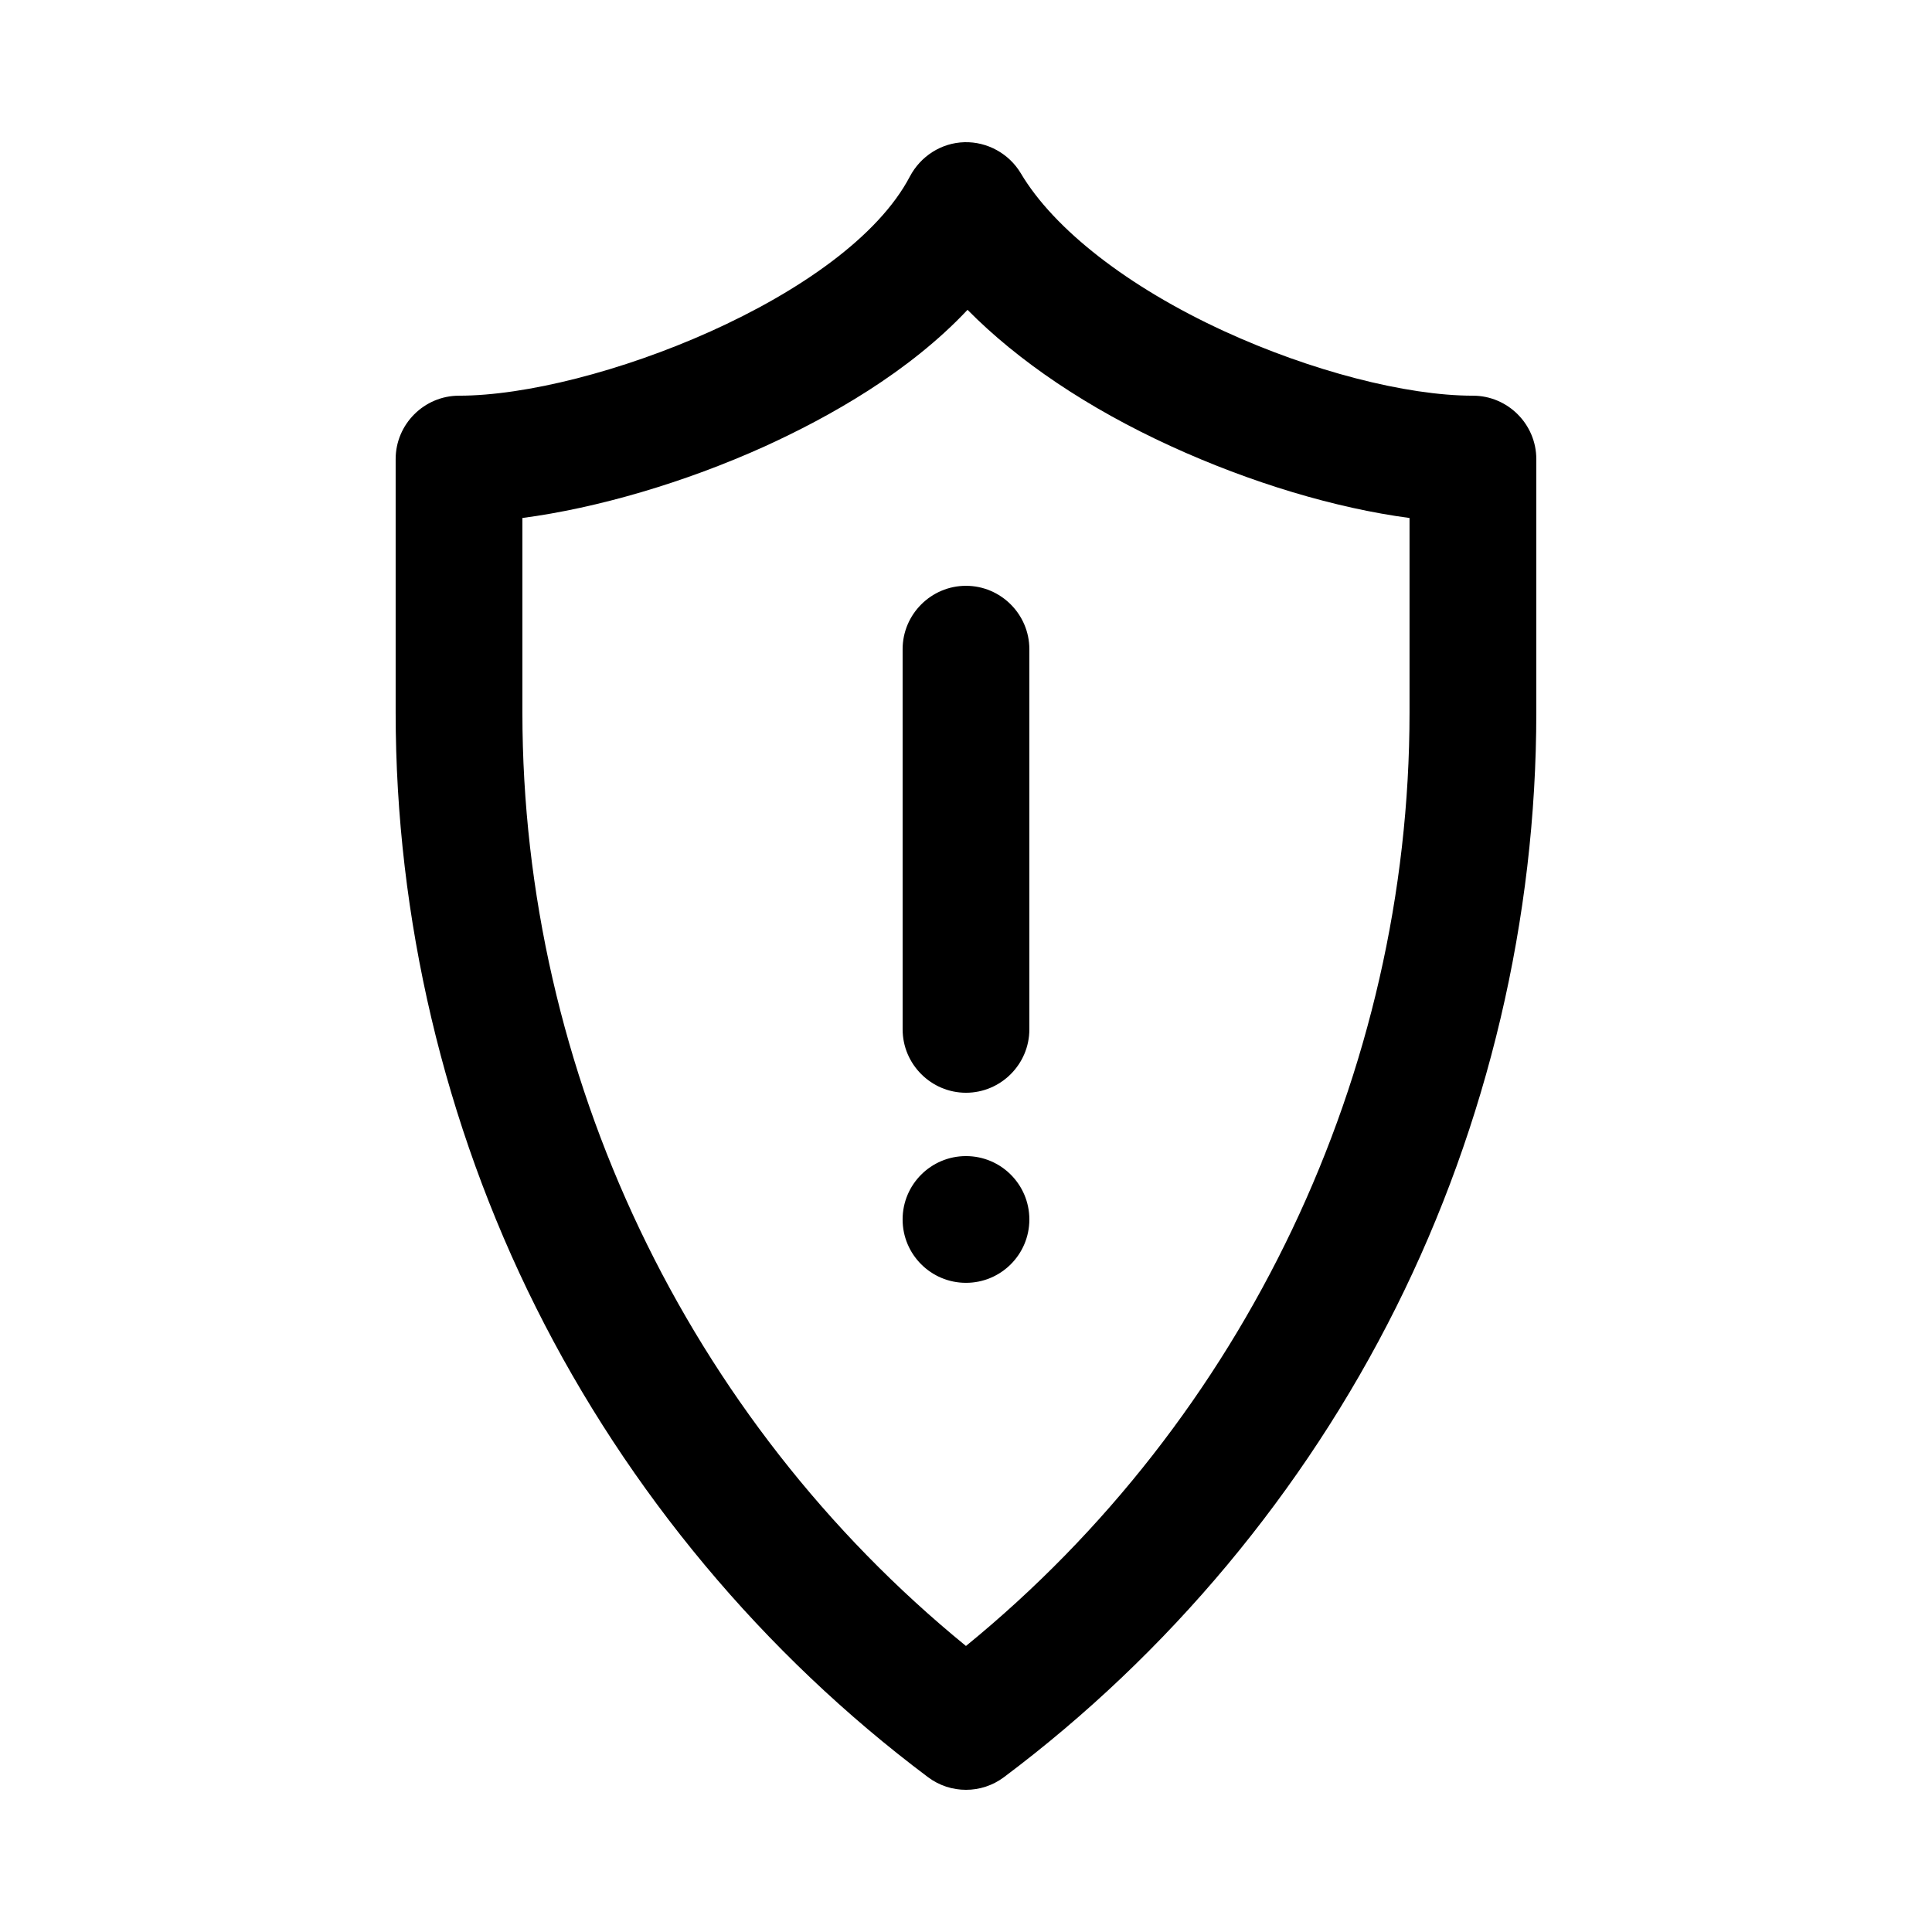
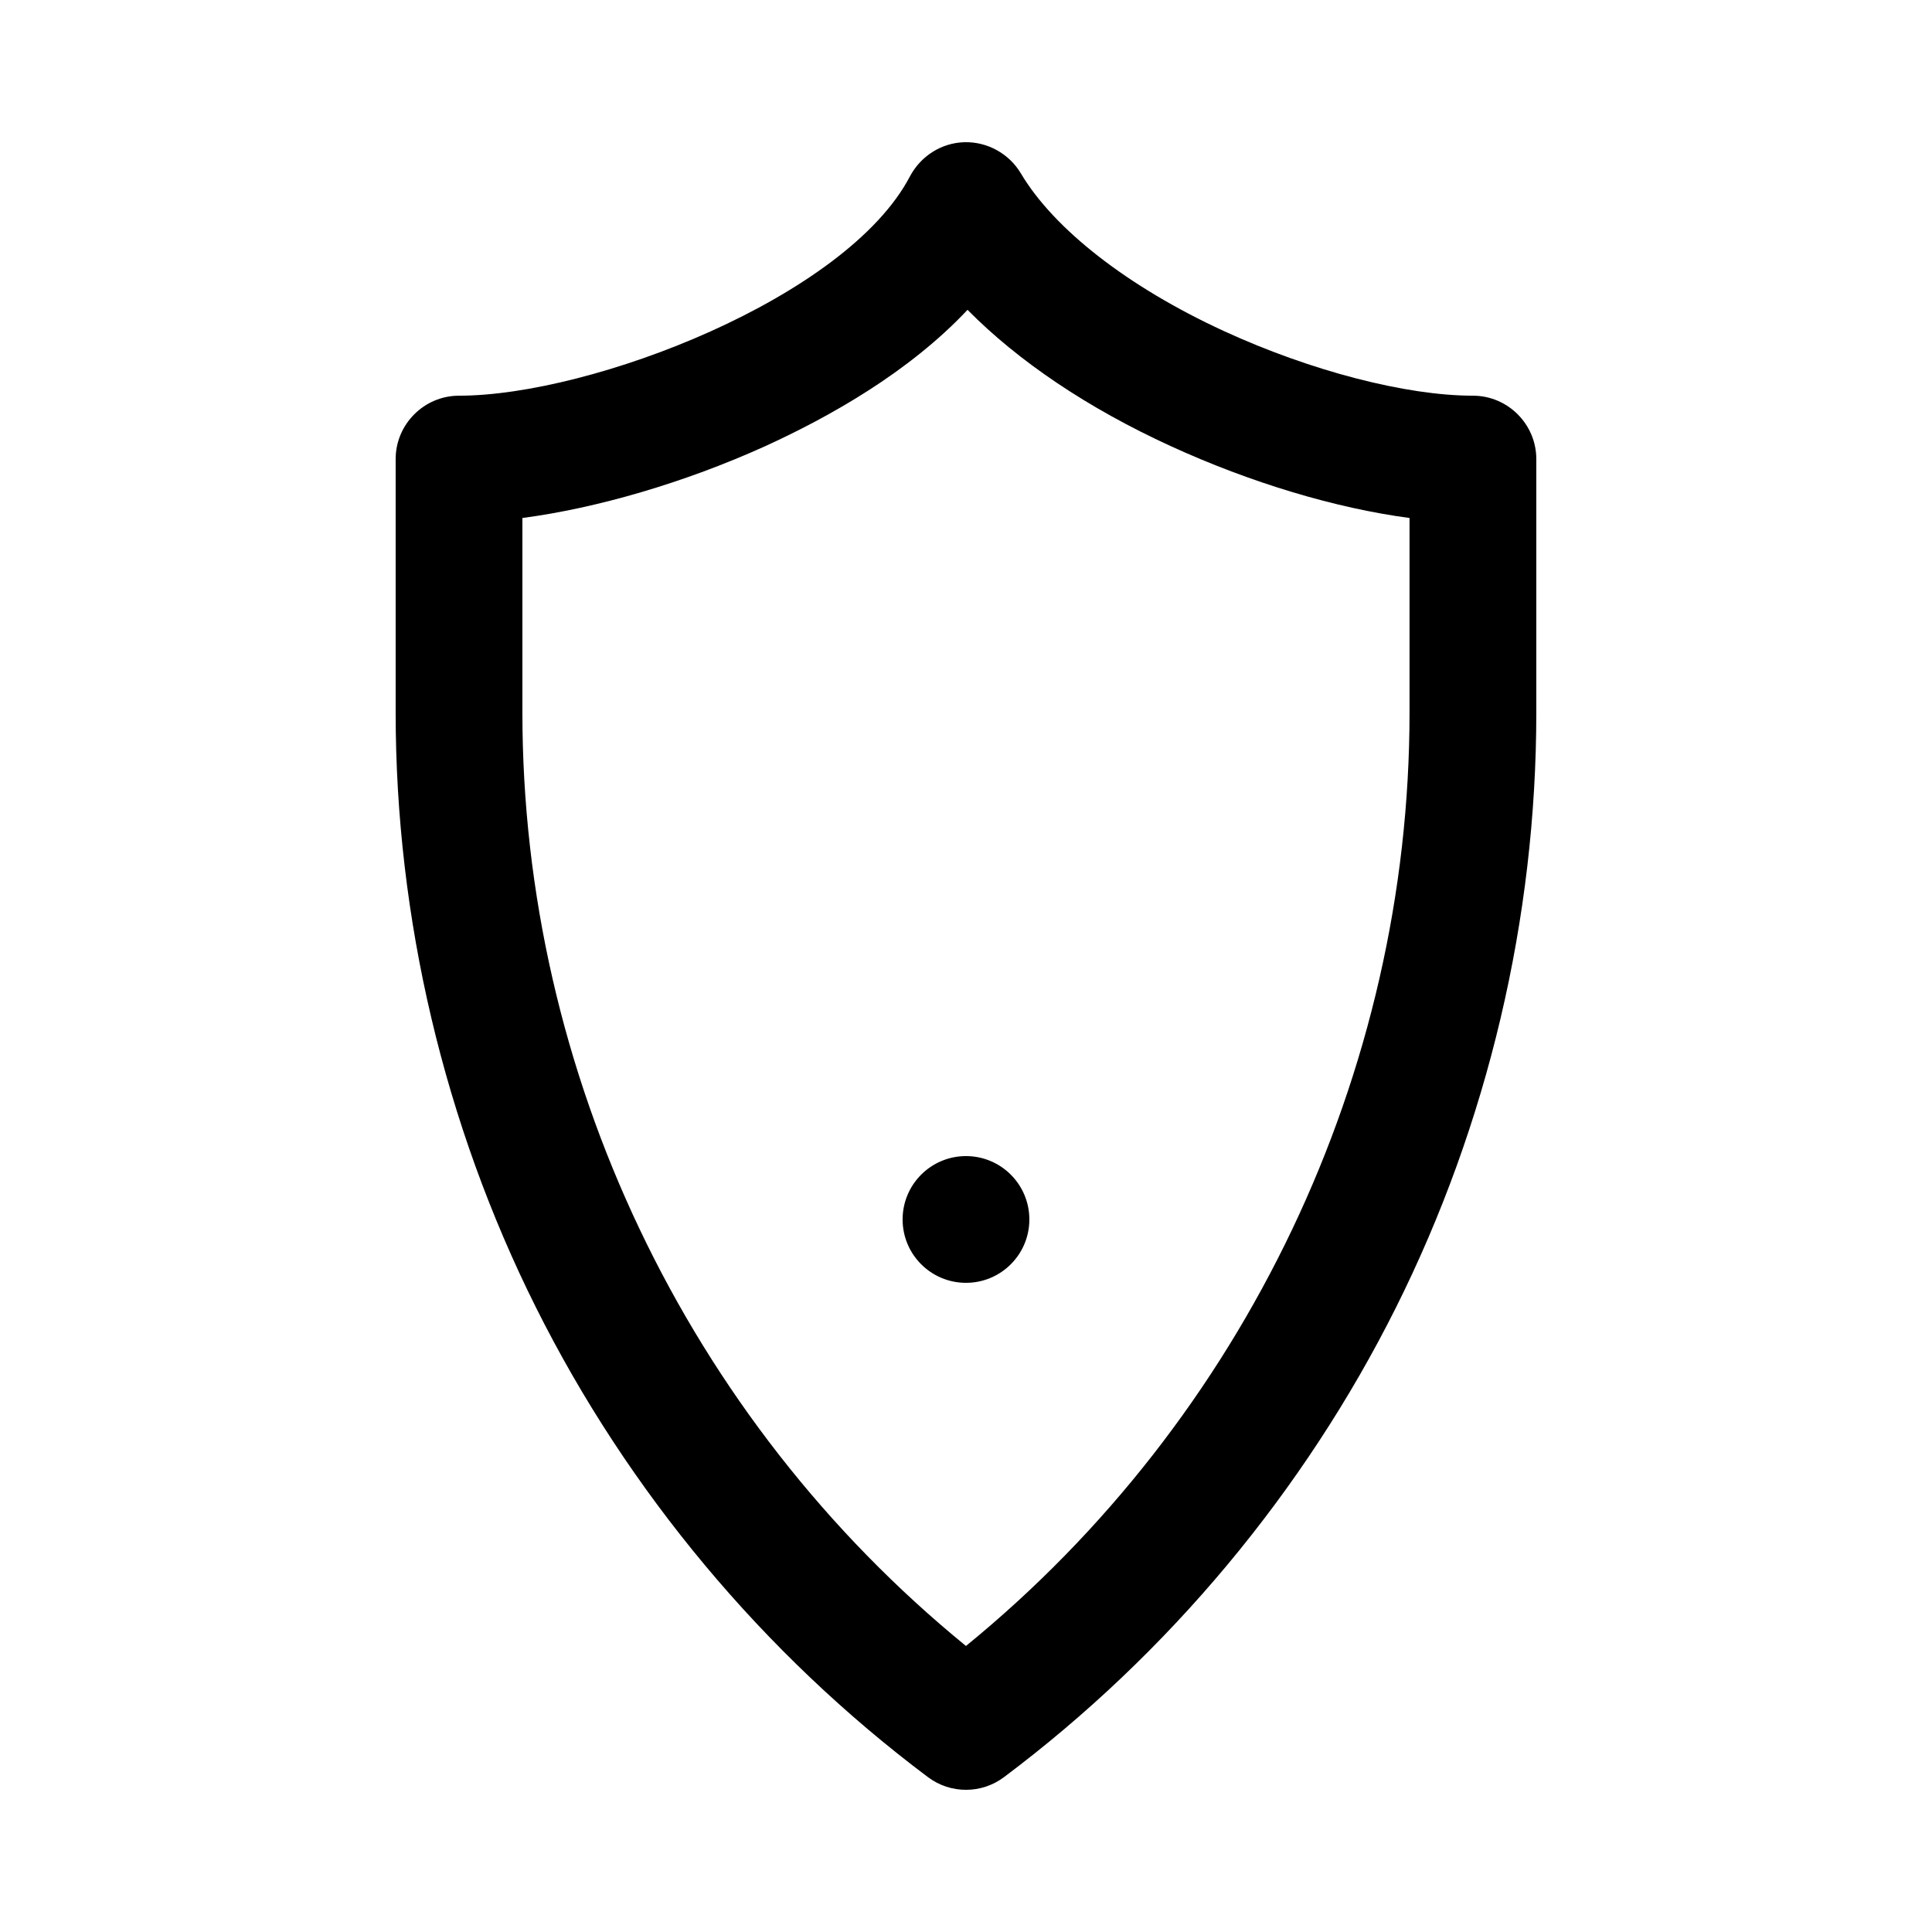
<svg xmlns="http://www.w3.org/2000/svg" fill="#000000" width="800px" height="800px" version="1.1" viewBox="144 144 512 512">
  <g>
    <path d="m400 618.32c-3.527 0-7.055-1.09-10.078-3.359-43.578-32.664-79.52-75.738-103.87-124.44-24.352-48.703-37.199-103.28-37.199-157.69v-67.176c0-9.238 7.559-16.793 16.793-16.793 35.184 0 102.69-26.031 119.49-58.105 2.856-5.375 8.312-8.902 14.441-9.07 6.047-0.168 11.84 3.023 14.945 8.23 8.816 14.863 28.465 30.145 53.824 41.816 23.008 10.578 48.281 17.129 66 17.129 9.238 0 16.793 7.559 16.793 16.793v67.176c0 54.496-12.848 108.99-37.199 157.69-24.352 48.703-60.289 91.777-103.87 124.44-3.023 2.266-6.551 3.359-10.074 3.359zm-117.56-337.05v51.559c0 95.641 43.746 187.16 117.55 247.37 73.809-60.207 117.55-151.73 117.55-247.37v-51.555c-19.566-2.602-42.066-9.32-63.312-19.062-22-10.078-40.391-22.504-53.824-36.105-15.531 16.539-36.605 28.379-53.734 36.188-21.16 9.574-44.422 16.375-64.238 18.977z" />
-     <path d="m400 433.59c-9.238 0-16.793-7.559-16.793-16.793l-0.004-100.76c0-9.238 7.559-16.793 16.793-16.793 9.238 0 16.793 7.559 16.793 16.793v100.76c0.004 9.234-7.555 16.793-16.789 16.793z" />
    <path d="m416.79 467.17c0 9.277-7.519 16.793-16.793 16.793-9.277 0-16.797-7.516-16.797-16.793 0-9.273 7.519-16.793 16.797-16.793 9.273 0 16.793 7.519 16.793 16.793" />
  </g>
</svg>